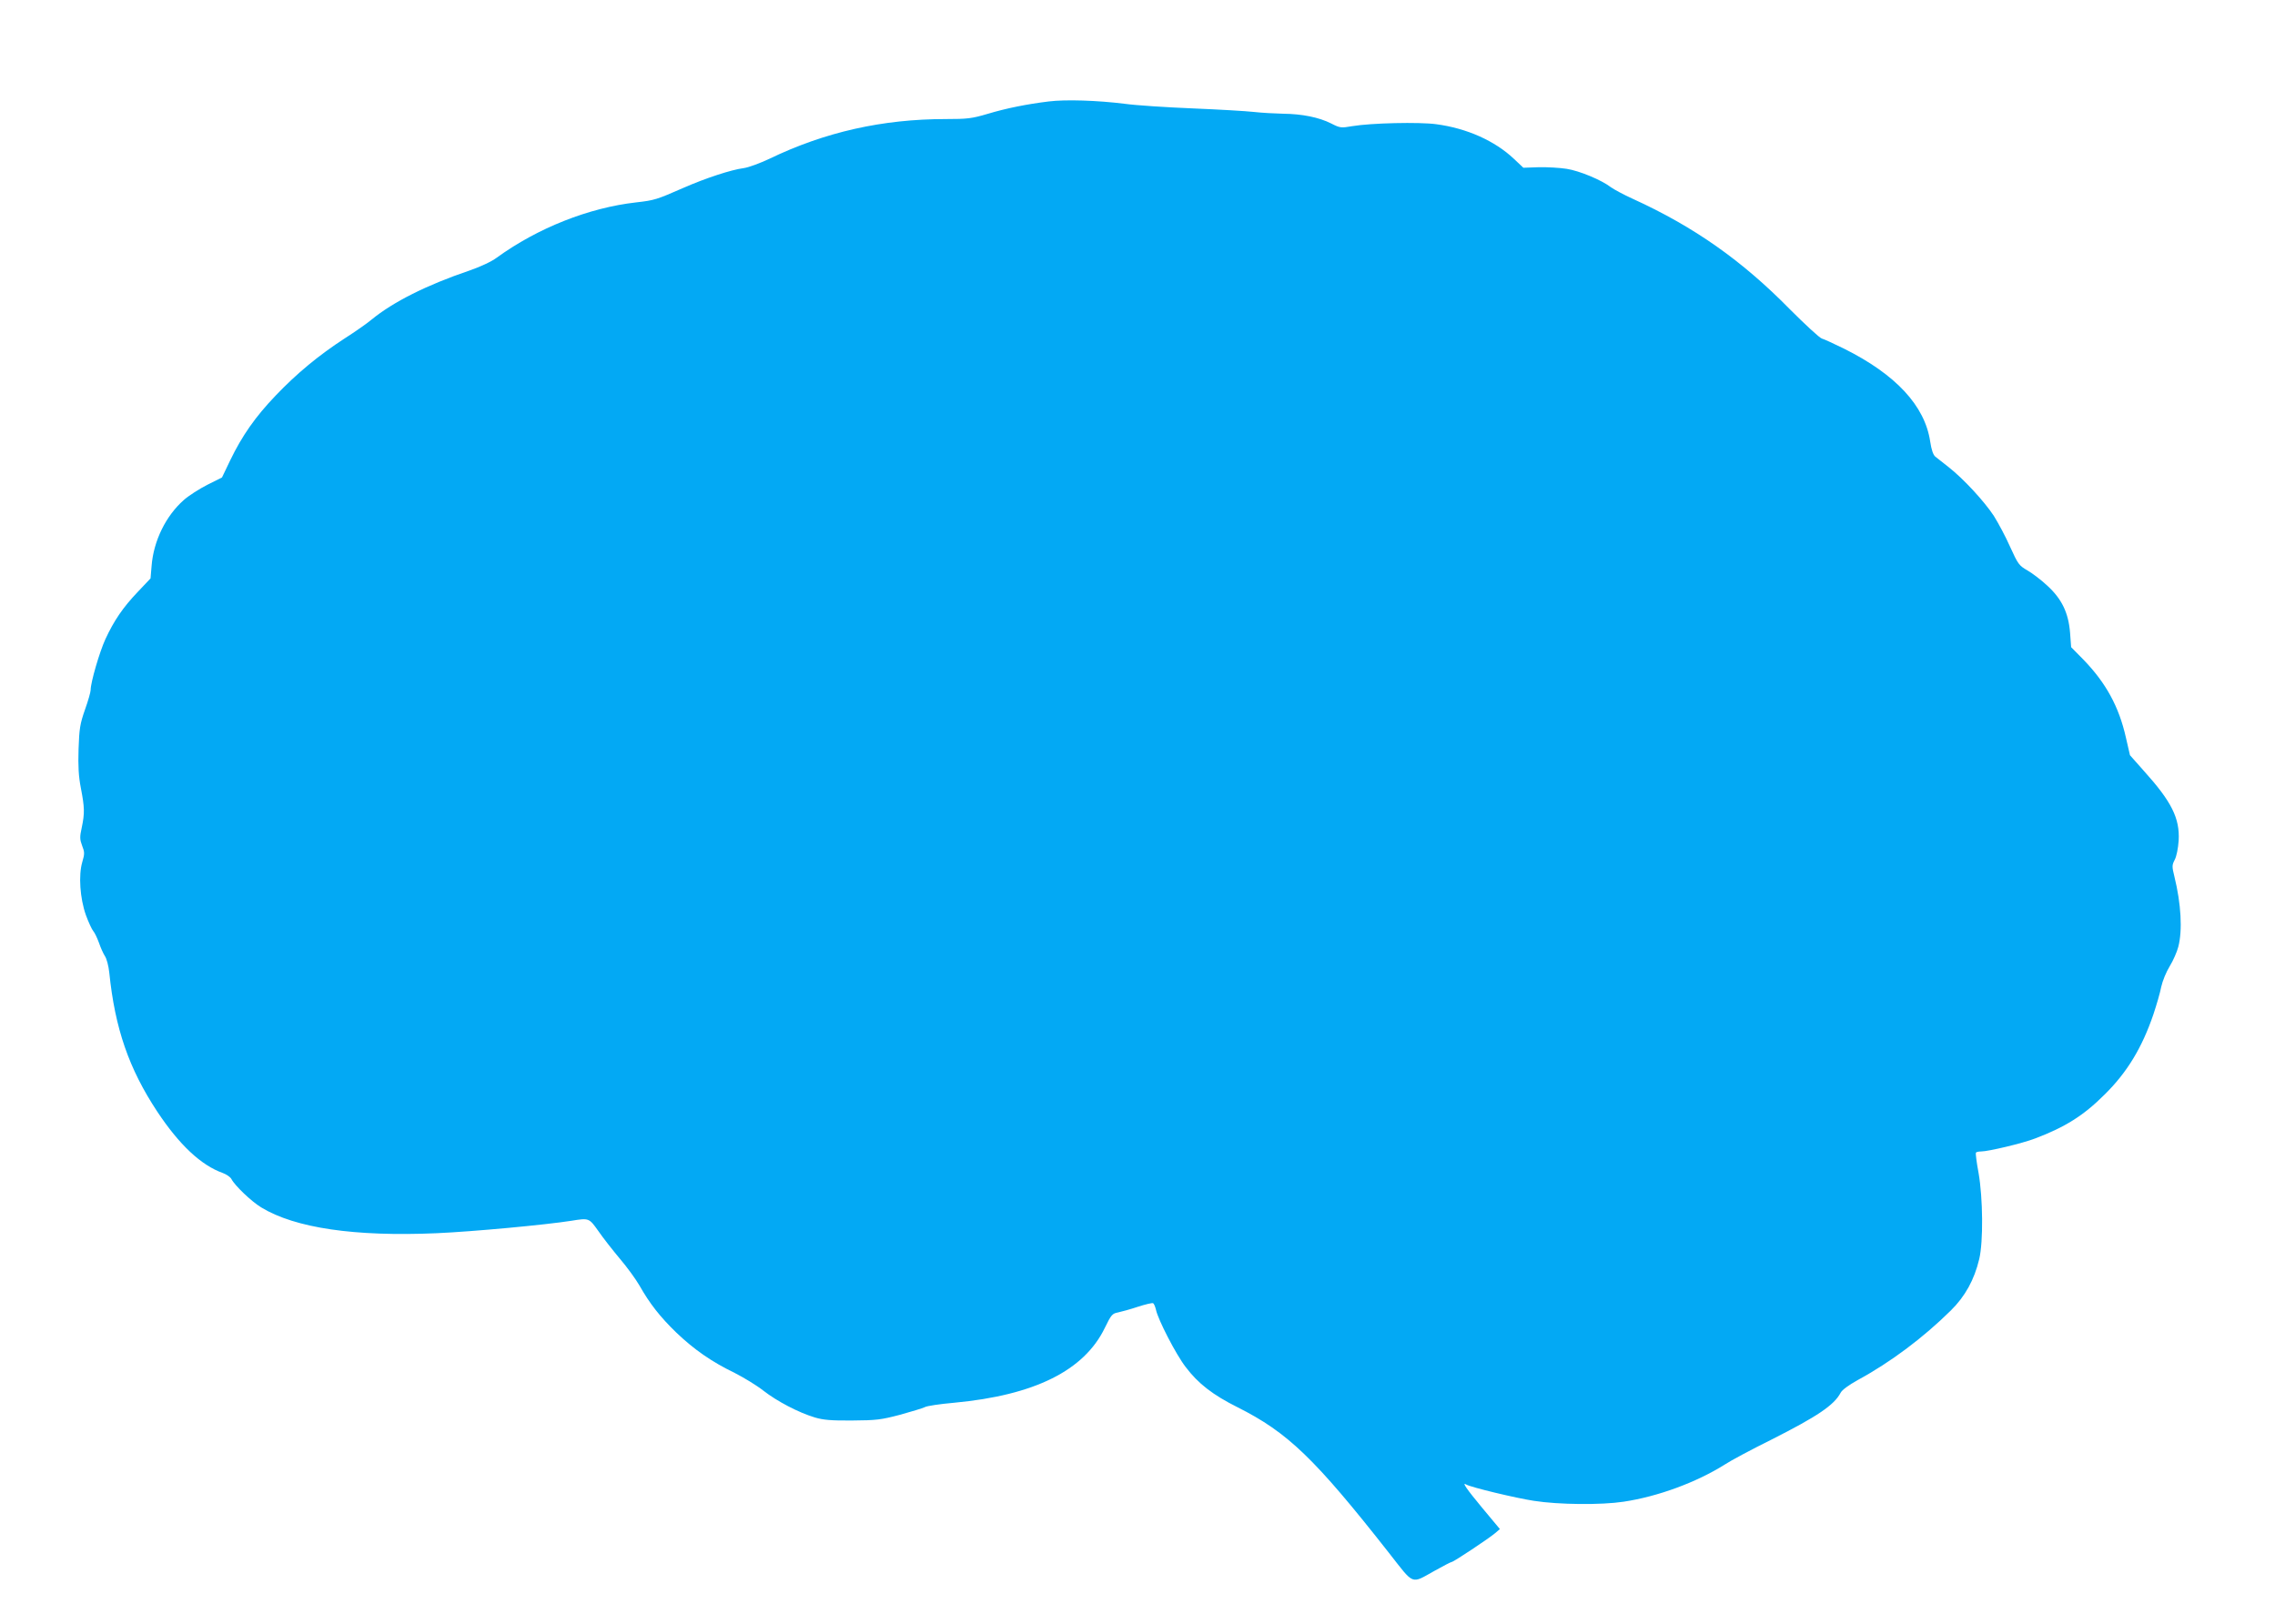
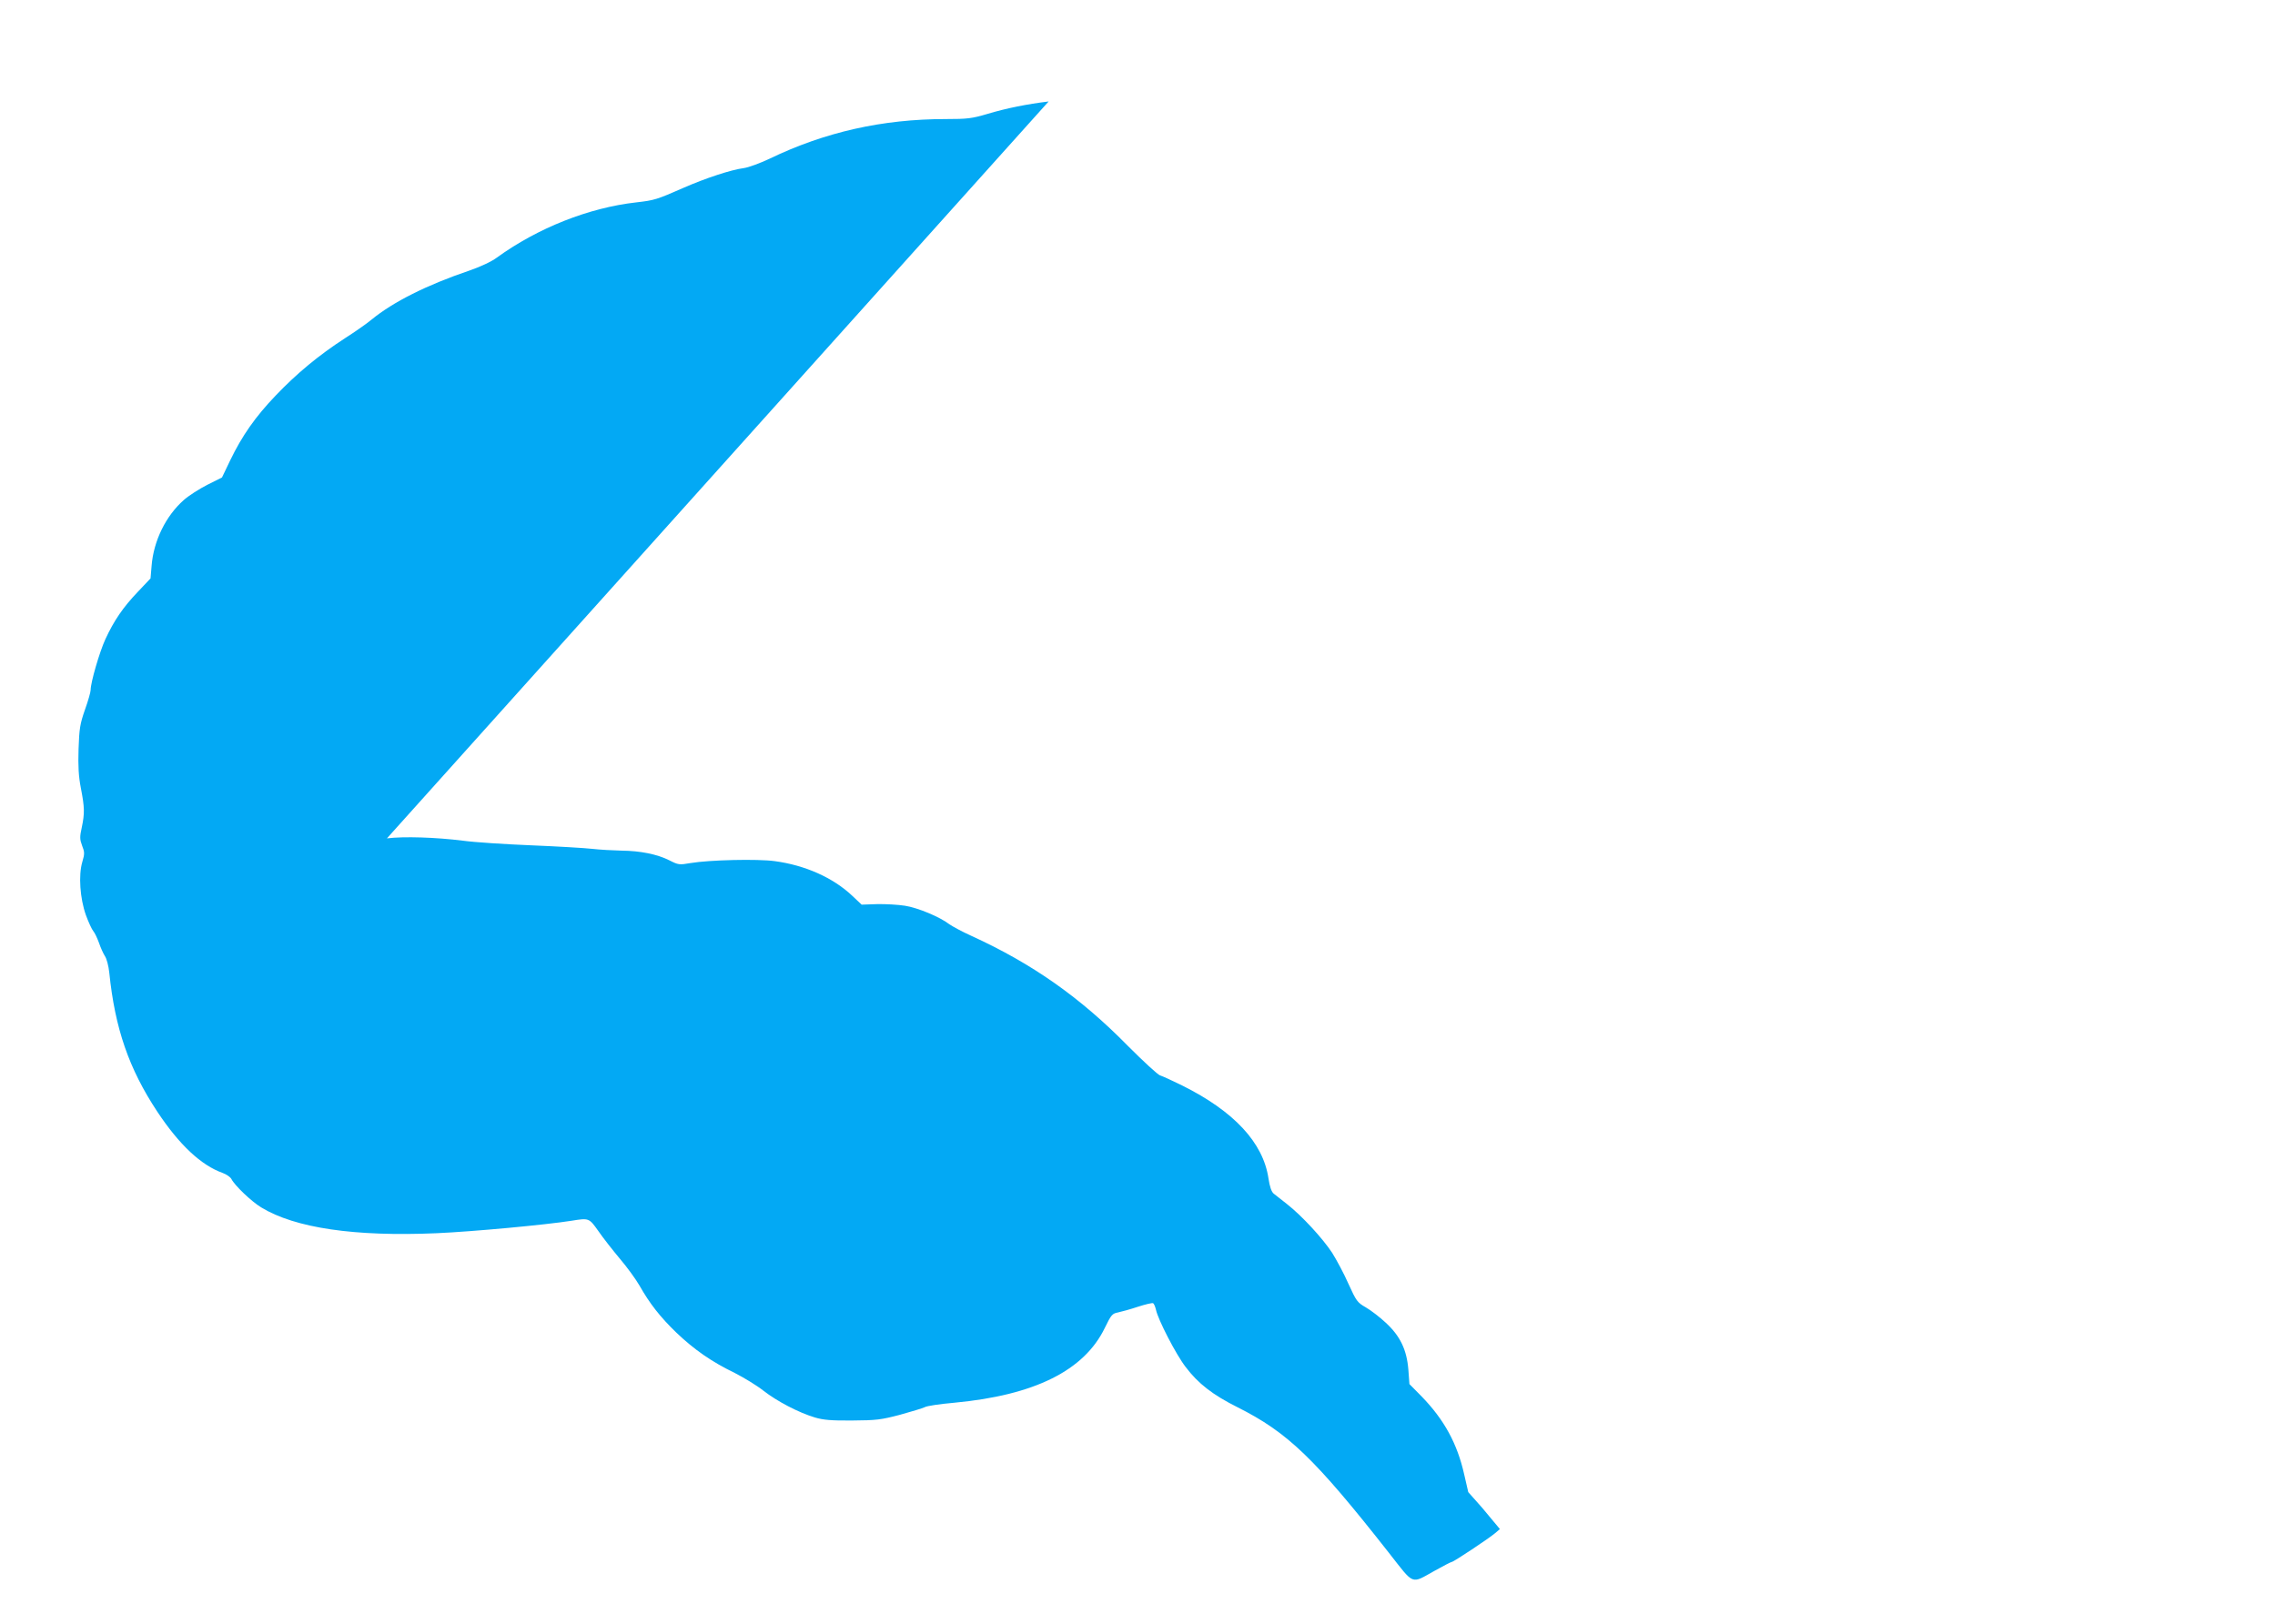
<svg xmlns="http://www.w3.org/2000/svg" version="1.0" width="1280pt" height="914pt" viewBox="0 0 1280 914" preserveAspectRatio="xMidYMid meet">
  <g transform="translate(0,914) scale(0.1,-0.1)" fill="#03a9f4" stroke="none">
-     <path d="M5900 8569 c-122 -15 -238 -38 -344 -70 -88 -26 -113 -29 -235 -29 -356 0 -680 -73 -993 -224 -51 -24 -115 -48 -143 -52 -71 -9 -216 -57 -337 -110 -155 -68 -165 -71 -269 -83 -266 -30 -554 -144 -784 -311 -29 -22 -94 -52 -155 -73 -239 -81 -428 -176 -550 -276 -25 -21 -92 -68 -150 -105 -145 -94 -271 -198 -389 -322 -114 -119 -189 -226 -256 -365 l-46 -96 -82 -41 c-45 -23 -105 -61 -133 -86 -101 -89 -170 -230 -181 -370 l-6 -71 -71 -75 c-84 -88 -135 -163 -183 -267 -33 -72 -83 -243 -83 -286 0 -11 -14 -61 -32 -111 -28 -80 -32 -107 -36 -221 -3 -97 0 -153 13 -220 21 -109 22 -141 5 -222 -12 -54 -11 -67 2 -102 14 -36 15 -45 1 -92 -22 -75 -13 -204 20 -298 15 -41 34 -82 42 -91 8 -9 22 -39 32 -66 9 -27 24 -60 33 -74 10 -14 21 -56 25 -95 32 -312 110 -539 270 -781 124 -187 247 -302 368 -345 22 -8 43 -23 49 -34 19 -37 112 -126 168 -160 191 -116 525 -165 987 -145 204 9 612 47 758 70 99 16 99 16 151 -57 26 -38 81 -108 122 -157 41 -48 90 -116 109 -149 59 -104 117 -178 209 -267 101 -96 197 -163 329 -227 49 -25 122 -69 160 -99 77 -60 197 -123 290 -151 47 -14 92 -18 210 -17 136 1 161 4 268 32 65 18 128 37 140 43 11 7 86 18 166 25 451 42 731 181 847 421 36 74 42 81 74 87 19 4 70 18 112 32 43 14 82 23 86 20 5 -3 12 -20 16 -37 11 -54 112 -251 167 -322 70 -93 153 -157 291 -226 283 -142 434 -287 852 -819 146 -186 122 -177 259 -101 48 27 91 49 95 49 10 0 209 132 244 162 l27 23 -100 120 c-88 106 -116 147 -90 131 23 -15 281 -77 381 -92 140 -22 380 -24 505 -5 193 29 410 109 569 209 33 22 151 85 262 140 259 131 353 194 390 264 8 16 45 43 97 72 184 100 367 237 523 391 80 79 132 172 160 290 23 97 21 342 -4 485 -11 58 -17 108 -15 113 2 4 15 7 29 7 41 0 234 46 304 73 169 64 273 129 391 247 127 125 211 264 275 452 18 54 38 123 44 155 7 32 28 84 48 116 19 31 41 81 48 109 24 92 16 241 -22 395 -14 57 -14 64 2 95 10 19 19 64 22 108 7 125 -40 219 -196 392 l-78 88 -23 100 c-39 173 -112 307 -239 438 l-69 70 -6 81 c-9 112 -46 190 -128 265 -33 31 -84 70 -112 86 -47 27 -53 35 -97 132 -25 57 -67 135 -92 175 -54 82 -170 208 -254 274 -31 24 -65 51 -75 59 -12 10 -22 38 -29 85 -30 202 -194 378 -485 523 -55 27 -111 53 -125 57 -13 4 -94 79 -180 165 -269 274 -539 464 -883 621 -51 23 -106 53 -123 65 -53 41 -178 93 -250 104 -38 6 -108 10 -156 9 l-87 -3 -53 50 c-108 102 -265 172 -437 195 -96 13 -366 7 -473 -11 -63 -11 -69 -10 -118 15 -69 35 -165 54 -270 55 -47 1 -121 5 -165 10 -44 5 -199 14 -345 20 -146 6 -318 17 -383 26 -152 19 -332 25 -427 13z" />
+     <path d="M5900 8569 c-122 -15 -238 -38 -344 -70 -88 -26 -113 -29 -235 -29 -356 0 -680 -73 -993 -224 -51 -24 -115 -48 -143 -52 -71 -9 -216 -57 -337 -110 -155 -68 -165 -71 -269 -83 -266 -30 -554 -144 -784 -311 -29 -22 -94 -52 -155 -73 -239 -81 -428 -176 -550 -276 -25 -21 -92 -68 -150 -105 -145 -94 -271 -198 -389 -322 -114 -119 -189 -226 -256 -365 l-46 -96 -82 -41 c-45 -23 -105 -61 -133 -86 -101 -89 -170 -230 -181 -370 l-6 -71 -71 -75 c-84 -88 -135 -163 -183 -267 -33 -72 -83 -243 -83 -286 0 -11 -14 -61 -32 -111 -28 -80 -32 -107 -36 -221 -3 -97 0 -153 13 -220 21 -109 22 -141 5 -222 -12 -54 -11 -67 2 -102 14 -36 15 -45 1 -92 -22 -75 -13 -204 20 -298 15 -41 34 -82 42 -91 8 -9 22 -39 32 -66 9 -27 24 -60 33 -74 10 -14 21 -56 25 -95 32 -312 110 -539 270 -781 124 -187 247 -302 368 -345 22 -8 43 -23 49 -34 19 -37 112 -126 168 -160 191 -116 525 -165 987 -145 204 9 612 47 758 70 99 16 99 16 151 -57 26 -38 81 -108 122 -157 41 -48 90 -116 109 -149 59 -104 117 -178 209 -267 101 -96 197 -163 329 -227 49 -25 122 -69 160 -99 77 -60 197 -123 290 -151 47 -14 92 -18 210 -17 136 1 161 4 268 32 65 18 128 37 140 43 11 7 86 18 166 25 451 42 731 181 847 421 36 74 42 81 74 87 19 4 70 18 112 32 43 14 82 23 86 20 5 -3 12 -20 16 -37 11 -54 112 -251 167 -322 70 -93 153 -157 291 -226 283 -142 434 -287 852 -819 146 -186 122 -177 259 -101 48 27 91 49 95 49 10 0 209 132 244 162 l27 23 -100 120 l-78 88 -23 100 c-39 173 -112 307 -239 438 l-69 70 -6 81 c-9 112 -46 190 -128 265 -33 31 -84 70 -112 86 -47 27 -53 35 -97 132 -25 57 -67 135 -92 175 -54 82 -170 208 -254 274 -31 24 -65 51 -75 59 -12 10 -22 38 -29 85 -30 202 -194 378 -485 523 -55 27 -111 53 -125 57 -13 4 -94 79 -180 165 -269 274 -539 464 -883 621 -51 23 -106 53 -123 65 -53 41 -178 93 -250 104 -38 6 -108 10 -156 9 l-87 -3 -53 50 c-108 102 -265 172 -437 195 -96 13 -366 7 -473 -11 -63 -11 -69 -10 -118 15 -69 35 -165 54 -270 55 -47 1 -121 5 -165 10 -44 5 -199 14 -345 20 -146 6 -318 17 -383 26 -152 19 -332 25 -427 13z" />
  </g>
</svg>